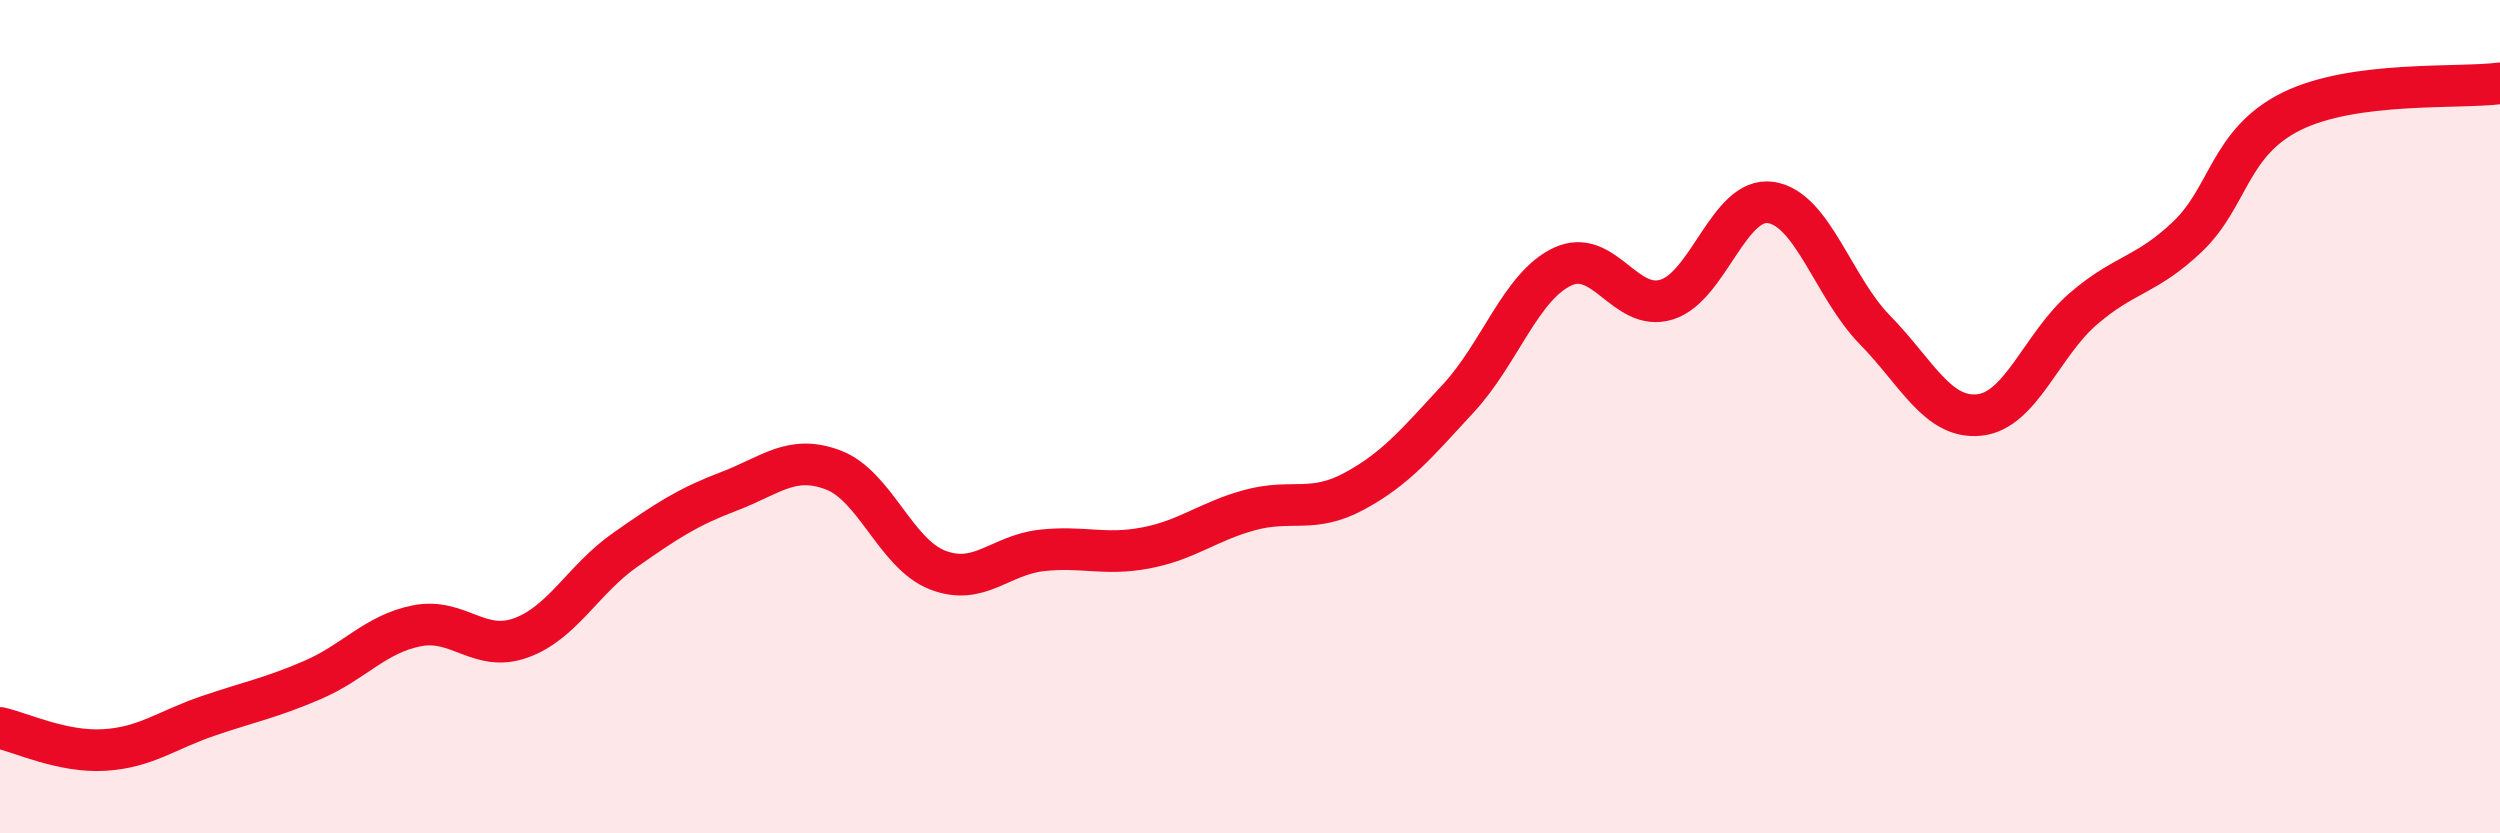
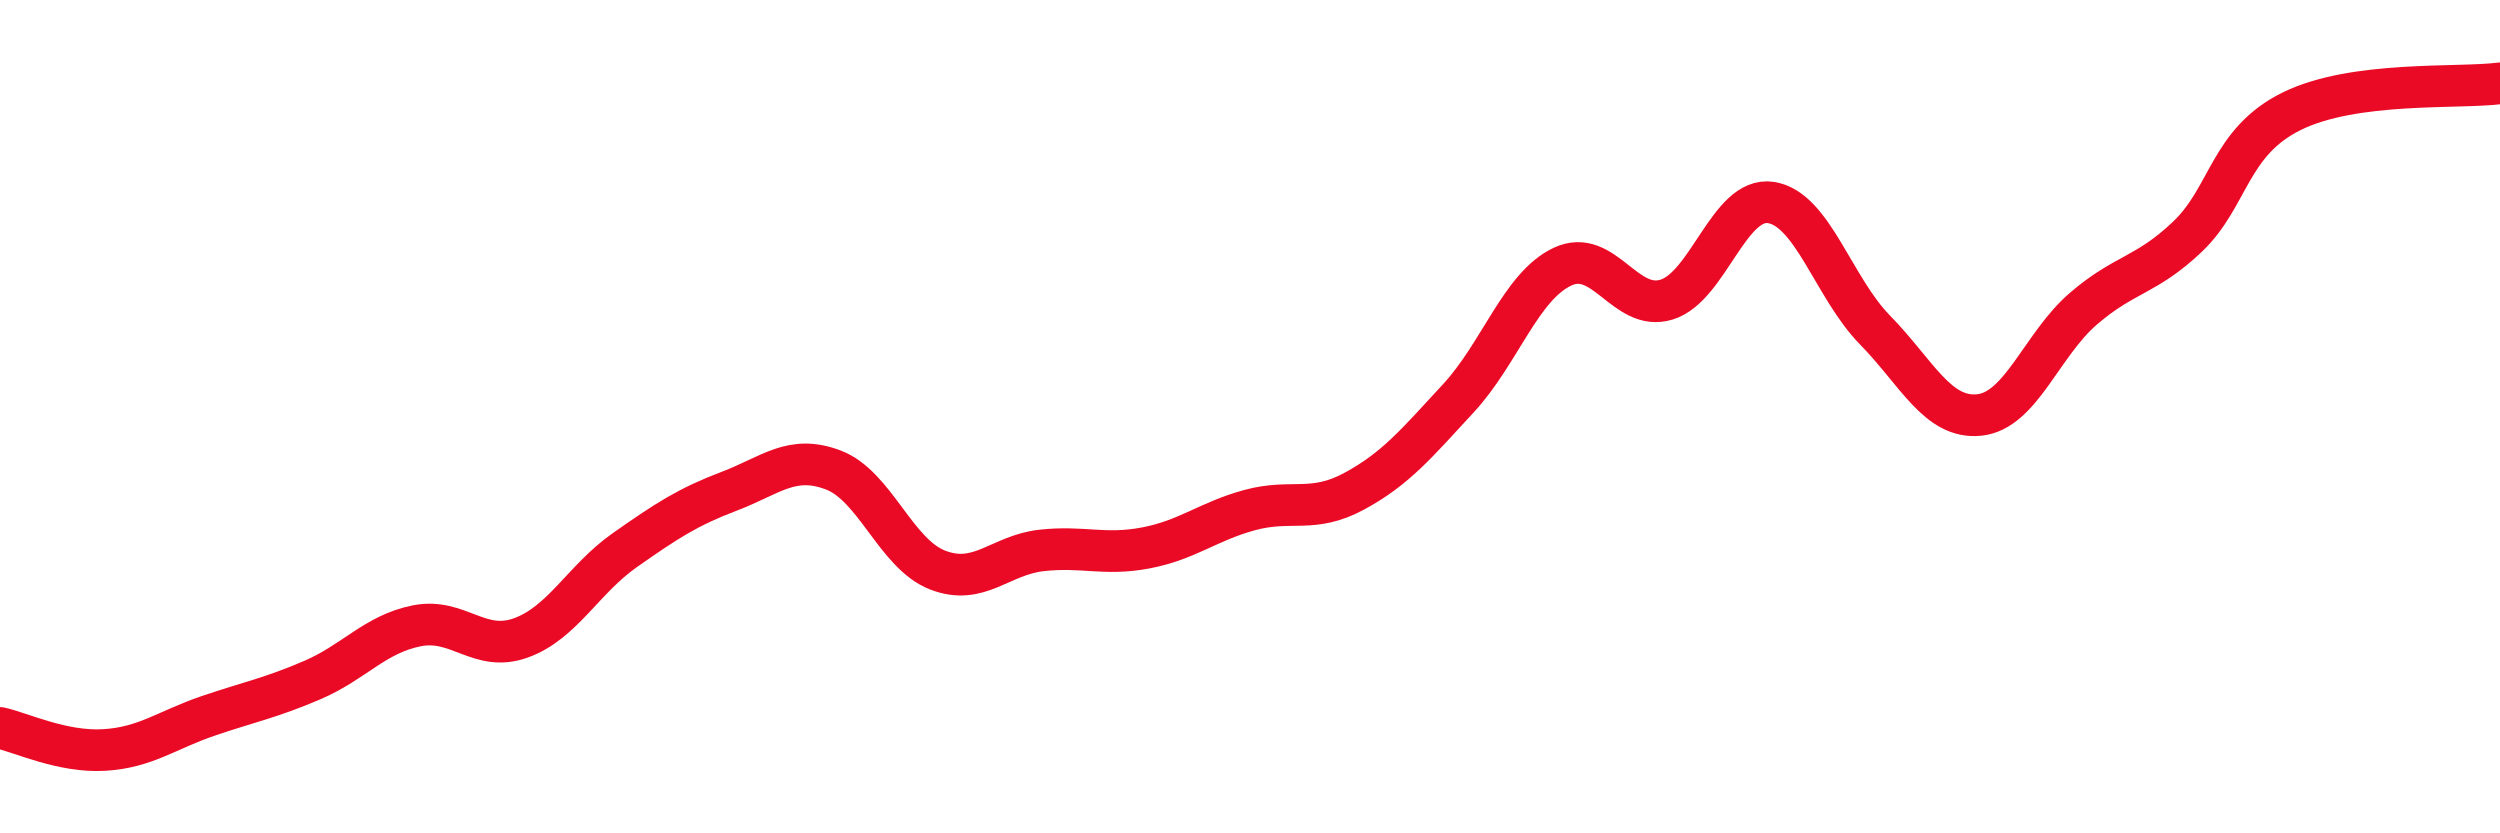
<svg xmlns="http://www.w3.org/2000/svg" width="60" height="20" viewBox="0 0 60 20">
-   <path d="M 0,17.47 C 0.5,17.58 1.5,18.06 2.5,18 C 3.5,17.94 4,17.52 5,17.18 C 6,16.84 6.5,16.75 7.5,16.32 C 8.5,15.89 9,15.22 10,15.02 C 11,14.82 11.5,15.67 12.5,15.31 C 13.5,14.95 14,13.9 15,13.2 C 16,12.5 16.5,12.17 17.5,11.79 C 18.5,11.41 19,10.9 20,11.28 C 21,11.66 21.5,13.29 22.5,13.68 C 23.5,14.07 24,13.32 25,13.21 C 26,13.1 26.5,13.34 27.5,13.15 C 28.5,12.96 29,12.51 30,12.24 C 31,11.97 31.5,12.33 32.5,11.79 C 33.5,11.25 34,10.64 35,9.56 C 36,8.48 36.5,6.87 37.5,6.4 C 38.5,5.93 39,7.5 40,7.19 C 41,6.88 41.5,4.71 42.5,4.86 C 43.5,5.01 44,6.9 45,7.92 C 46,8.94 46.5,10.06 47.5,9.96 C 48.5,9.86 49,8.27 50,7.41 C 51,6.55 51.5,6.63 52.5,5.68 C 53.5,4.73 53.5,3.41 55,2.67 C 56.5,1.93 59,2.13 60,2L60 20L0 20Z" fill="#EB0A25" opacity="0.1" stroke-linecap="round" stroke-linejoin="round" />
  <path d="M 0,17.47 C 0.5,17.58 1.5,18.06 2.5,18 C 3.5,17.94 4,17.52 5,17.18 C 6,16.84 6.5,16.75 7.5,16.32 C 8.5,15.89 9,15.22 10,15.02 C 11,14.82 11.5,15.67 12.5,15.31 C 13.5,14.95 14,13.9 15,13.2 C 16,12.5 16.5,12.17 17.5,11.79 C 18.5,11.41 19,10.9 20,11.28 C 21,11.66 21.5,13.29 22.5,13.68 C 23.5,14.07 24,13.32 25,13.21 C 26,13.1 26.5,13.34 27.5,13.15 C 28.5,12.96 29,12.51 30,12.24 C 31,11.97 31.5,12.33 32.5,11.79 C 33.5,11.25 34,10.64 35,9.56 C 36,8.48 36.5,6.87 37.5,6.4 C 38.5,5.93 39,7.5 40,7.19 C 41,6.88 41.5,4.71 42.5,4.86 C 43.5,5.01 44,6.9 45,7.92 C 46,8.94 46.5,10.06 47.5,9.96 C 48.5,9.86 49,8.27 50,7.41 C 51,6.55 51.5,6.63 52.5,5.68 C 53.5,4.73 53.5,3.41 55,2.67 C 56.5,1.93 59,2.13 60,2" stroke="#EB0A25" stroke-width="1" fill="none" stroke-linecap="round" stroke-linejoin="round" />
</svg>